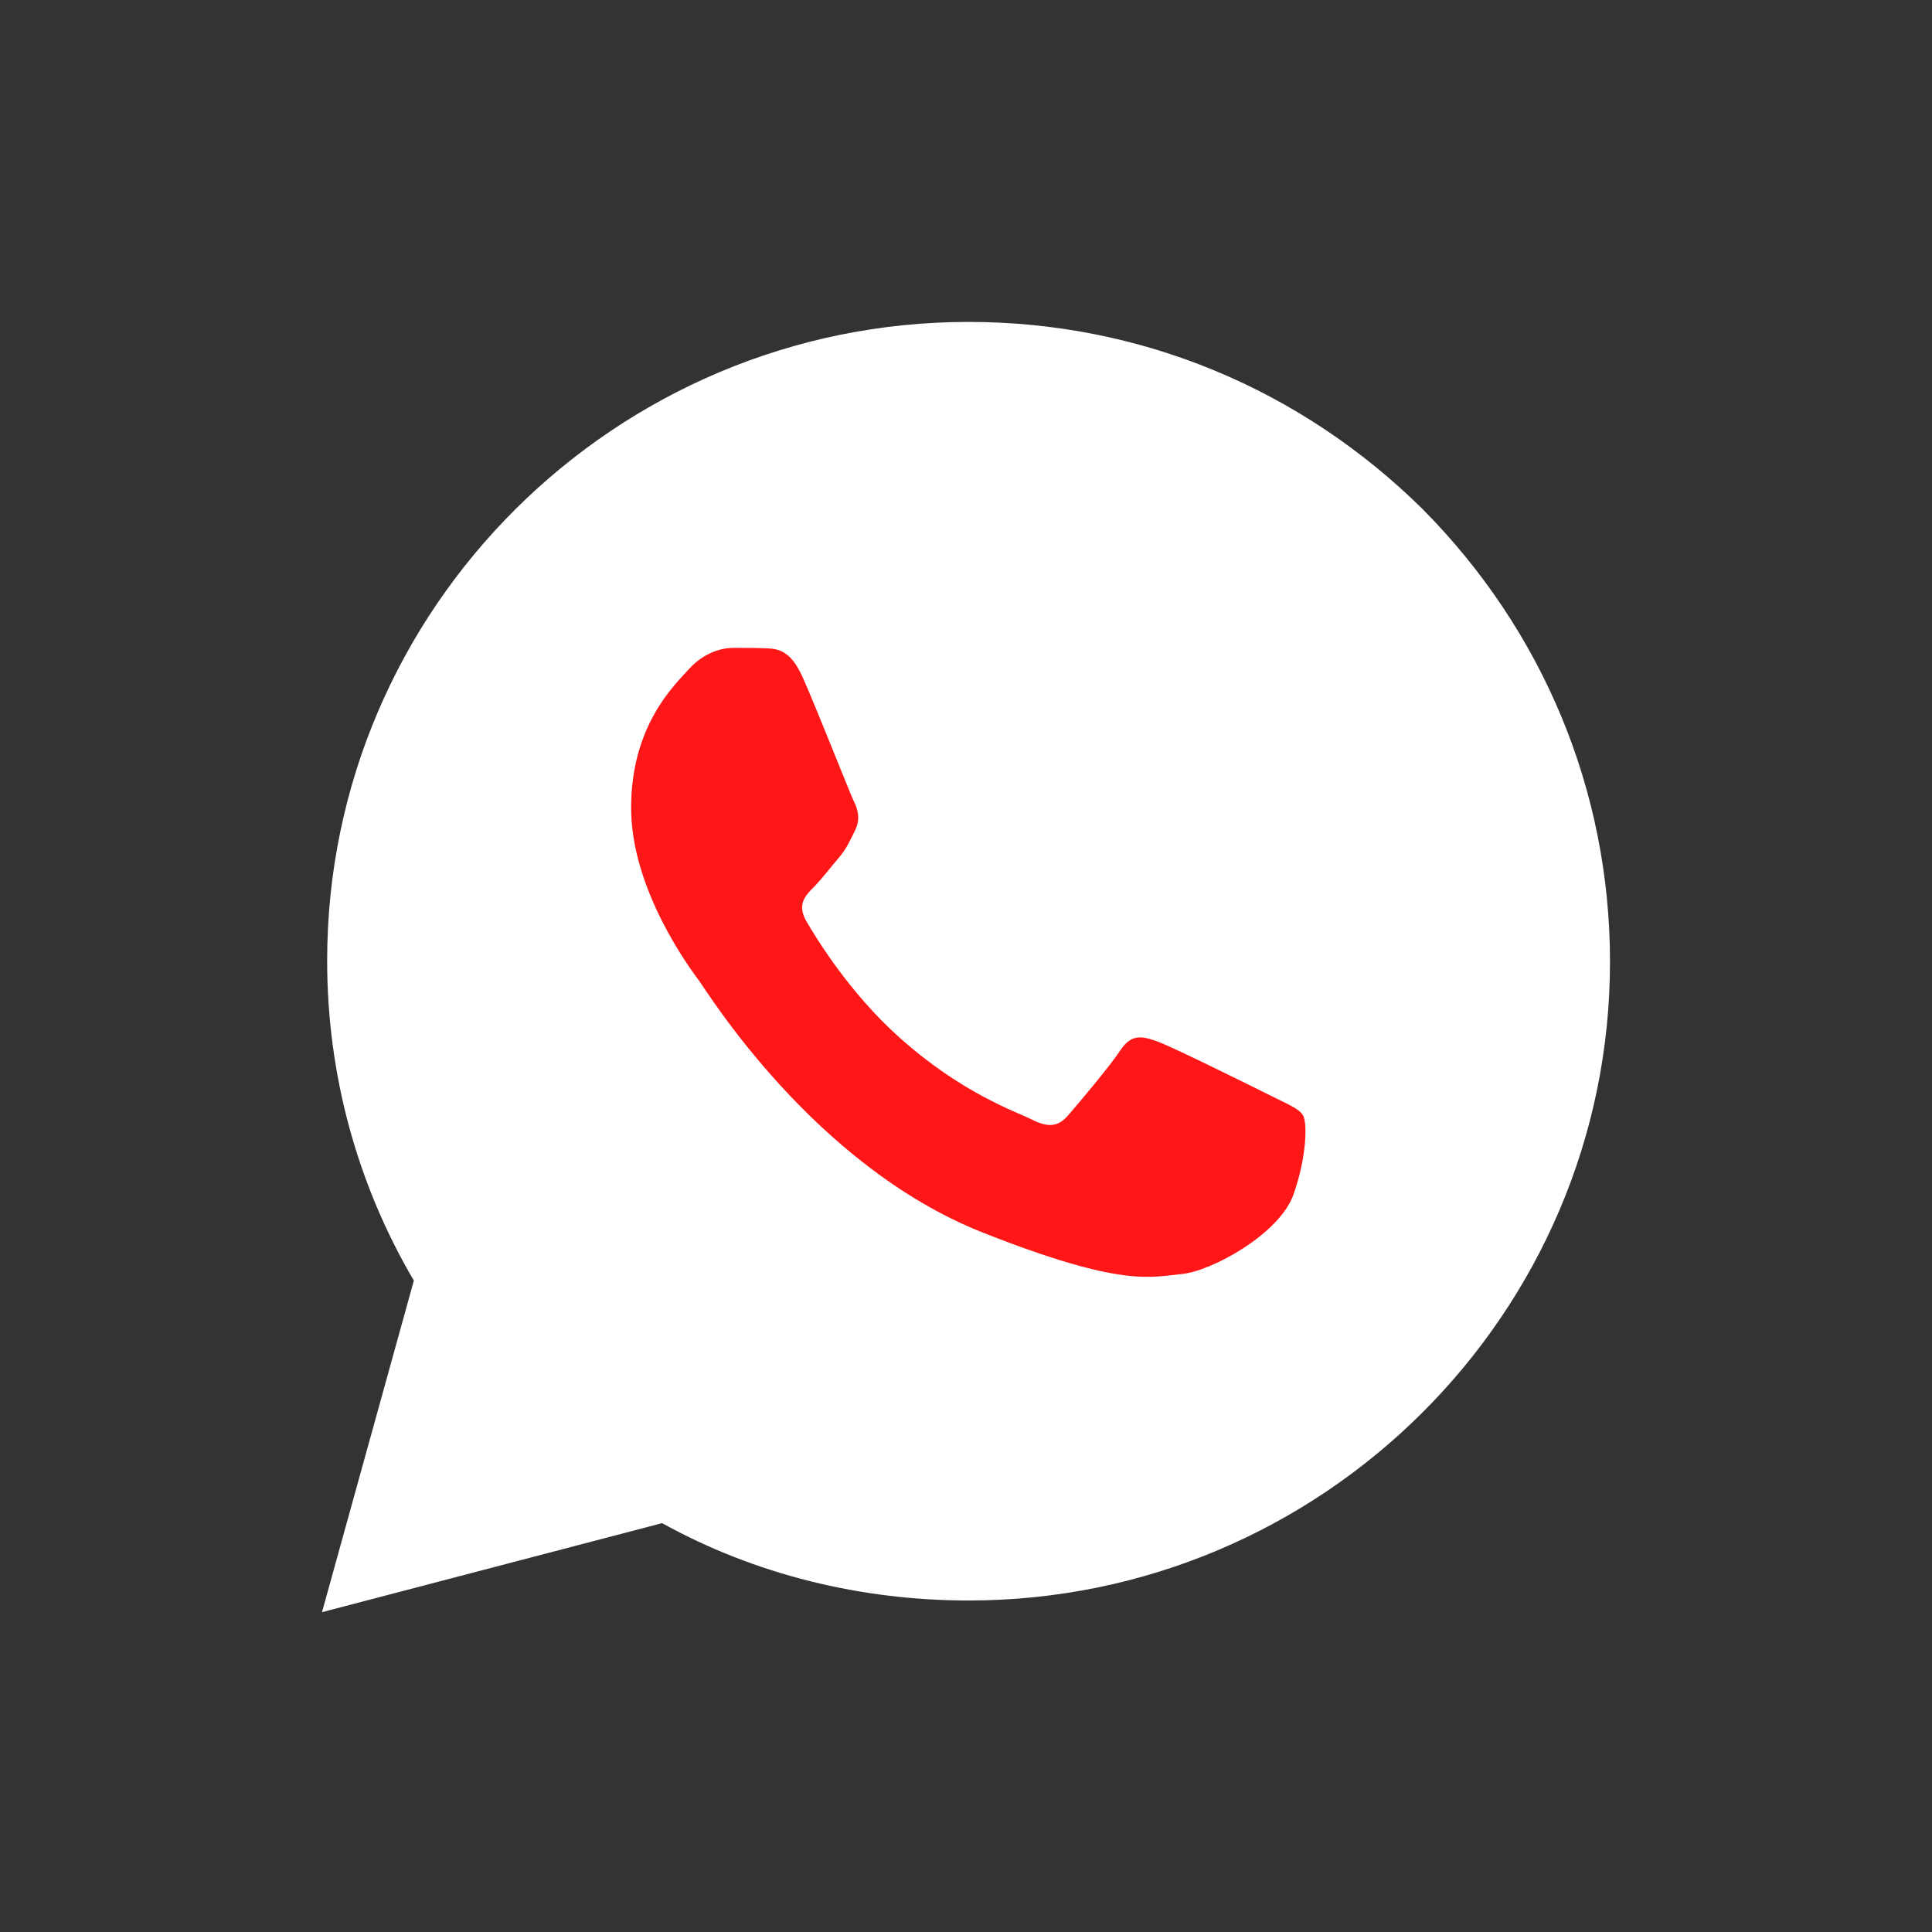
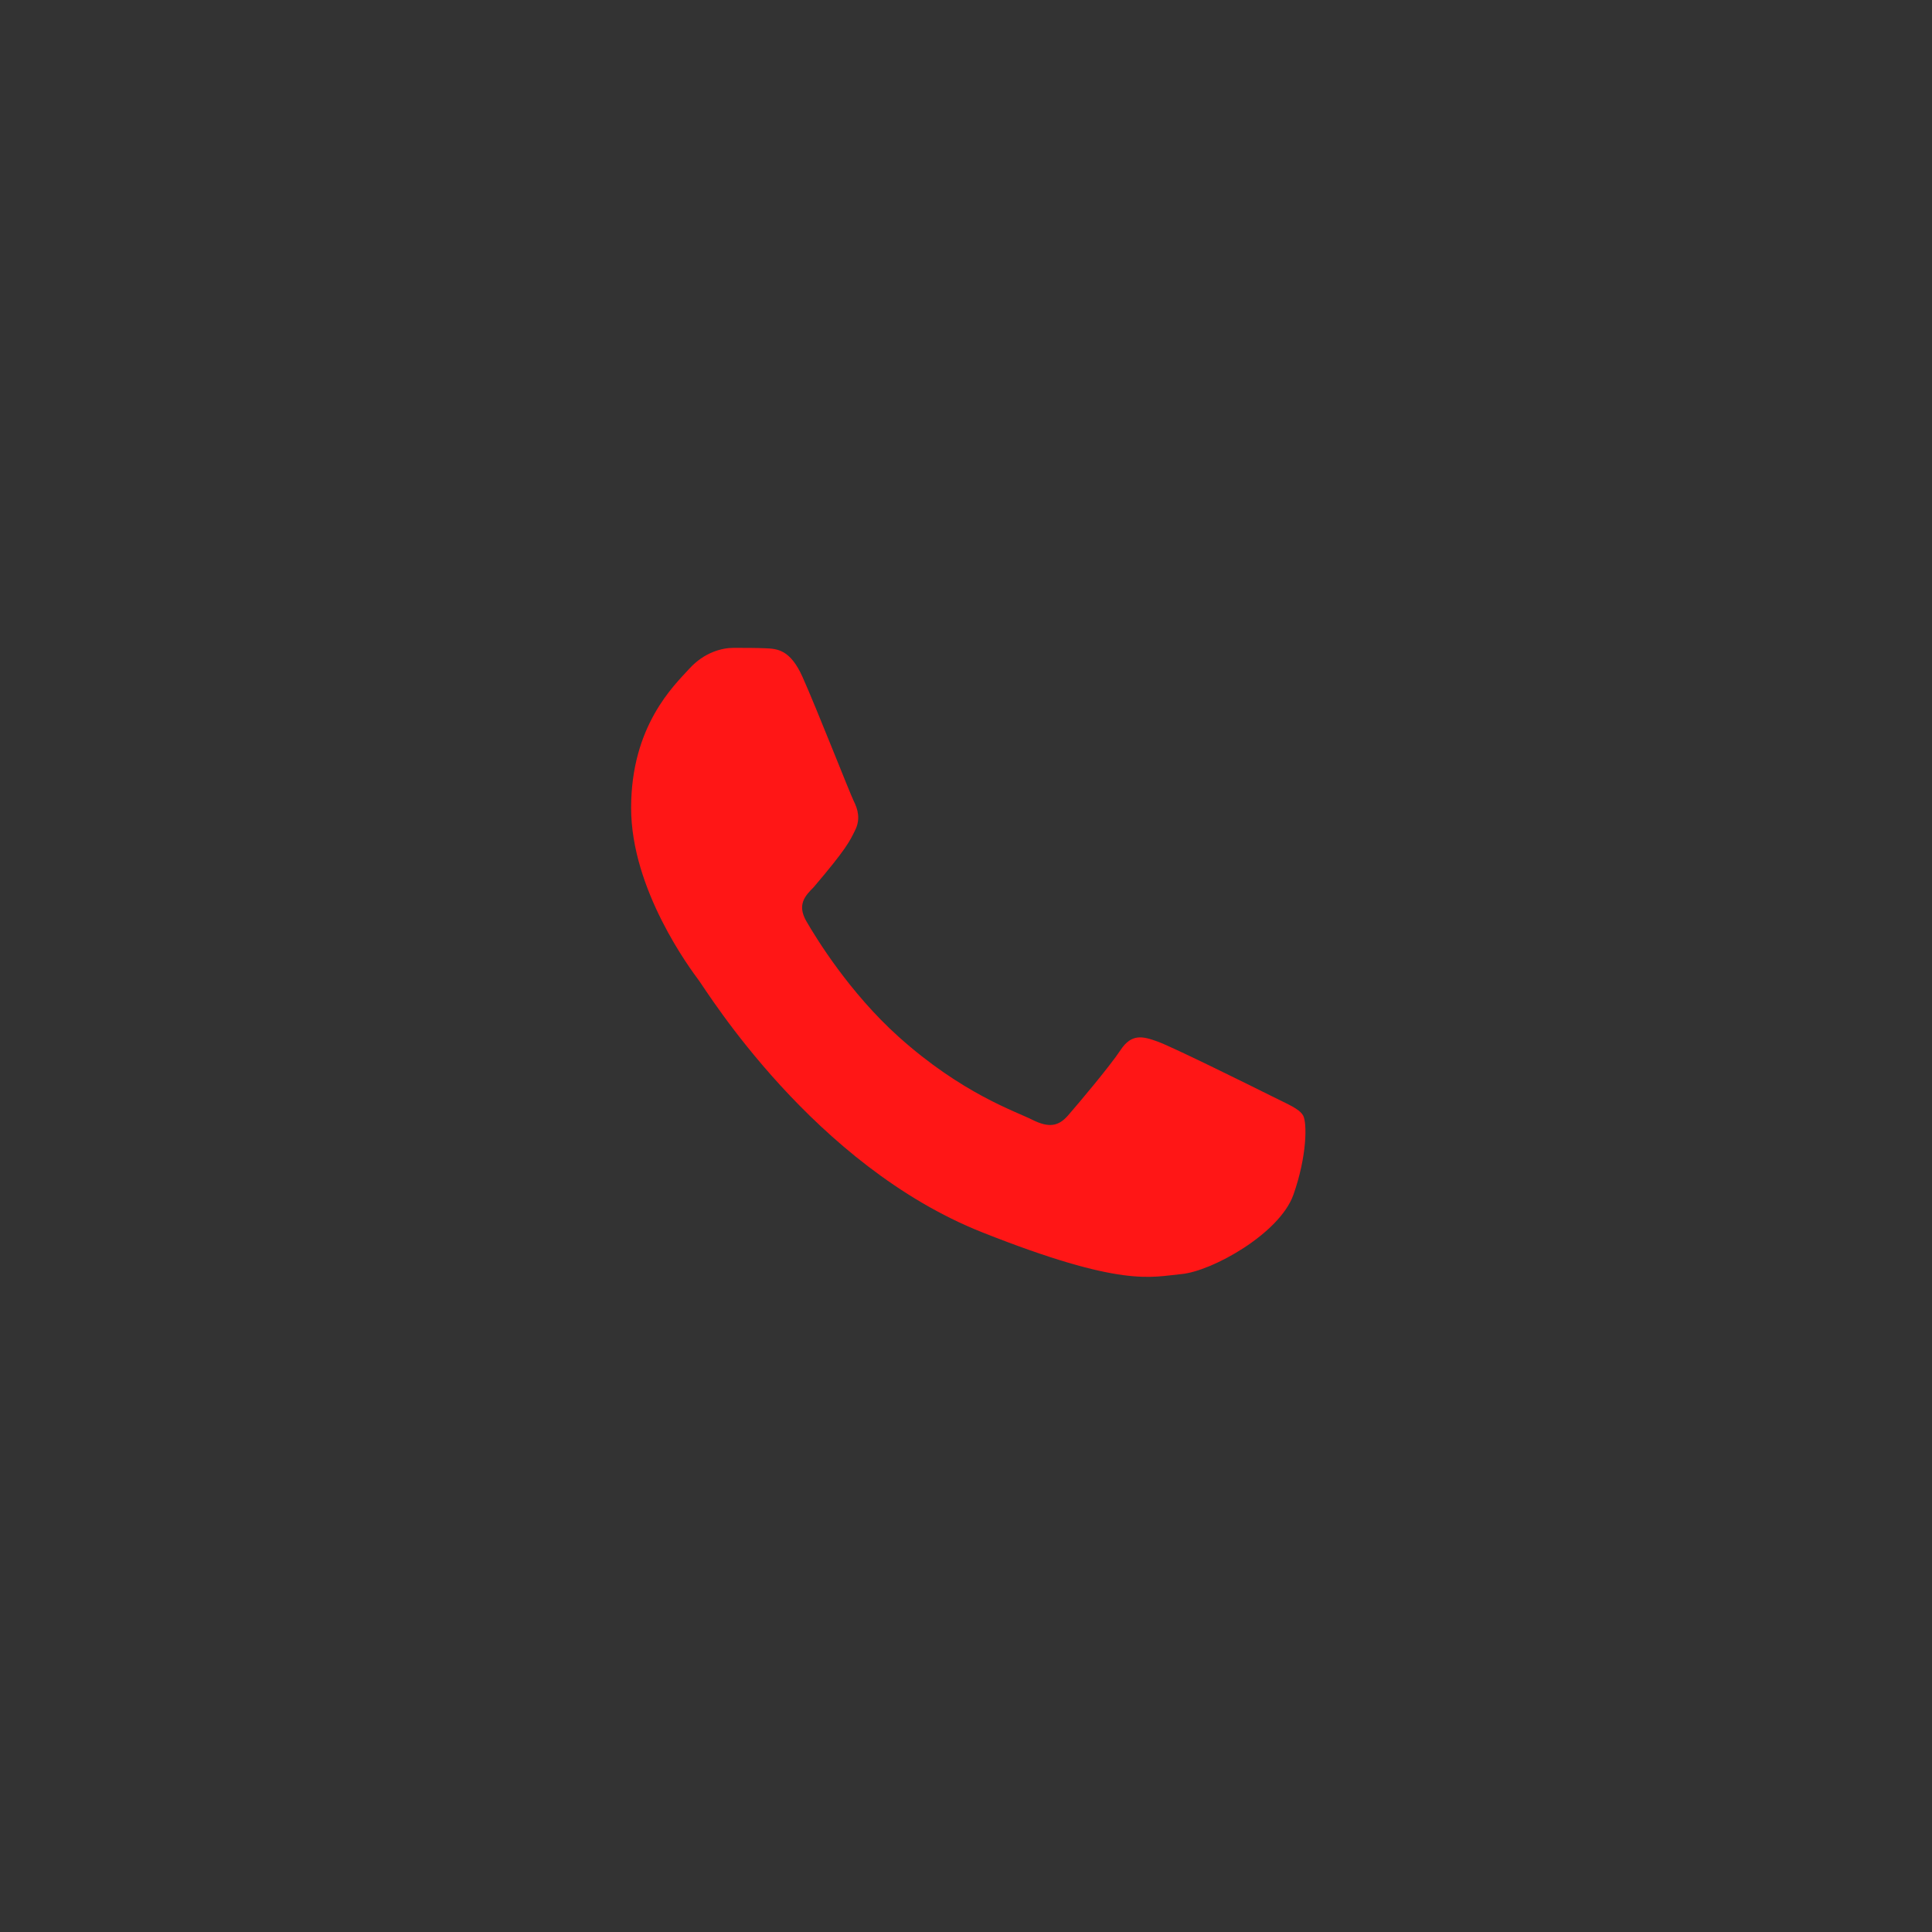
<svg xmlns="http://www.w3.org/2000/svg" width="24" height="24" viewBox="0 0 24 24" fill="none">
  <rect x="0" y="0" width="24" height="24" fill="#333333" stroke="none" />
-   <path d="M4.064 11.933C4.064 13.343 4.434 14.706 5.141 15.908L4 20.027L8.225 18.921C9.382 19.562 10.699 19.882 12.032 19.882C16.418 19.882 20 16.324 20 11.949C20 9.817 19.165 7.83 17.671 6.323C16.161 4.833 14.169 3.999 12.032 3.999C7.647 3.999 4.064 7.557 4.064 11.933Z" fill="white" />
-   <path fill-rule="evenodd" clip-rule="evenodd" d="M9.97 8.411C9.816 8.066 9.653 8.059 9.506 8.053C9.386 8.048 9.249 8.048 9.111 8.048C8.974 8.048 8.751 8.1 8.562 8.308C8.373 8.515 7.84 9.016 7.84 10.036C7.84 11.056 8.579 12.041 8.682 12.18C8.785 12.318 10.108 14.478 12.203 15.309C13.944 15.999 14.298 15.862 14.676 15.827C15.053 15.793 15.895 15.326 16.067 14.842C16.238 14.358 16.238 13.943 16.187 13.856C16.136 13.77 15.998 13.718 15.792 13.614C15.586 13.511 14.573 13.009 14.384 12.94C14.195 12.871 14.057 12.837 13.92 13.044C13.783 13.251 13.388 13.718 13.268 13.856C13.147 13.995 13.027 14.012 12.821 13.909C12.615 13.805 11.951 13.586 11.164 12.88C10.551 12.33 10.137 11.652 10.017 11.444C9.897 11.237 10.004 11.125 10.107 11.022C10.2 10.929 10.314 10.78 10.417 10.659C10.52 10.537 10.554 10.451 10.623 10.313C10.691 10.175 10.657 10.053 10.605 9.95C10.554 9.846 10.153 8.821 9.97 8.411Z" fill="#FF1616" />
+   <path fill-rule="evenodd" clip-rule="evenodd" d="M9.97 8.411C9.816 8.066 9.653 8.059 9.506 8.053C9.386 8.048 9.249 8.048 9.111 8.048C8.974 8.048 8.751 8.1 8.562 8.308C8.373 8.515 7.84 9.016 7.84 10.036C7.84 11.056 8.579 12.041 8.682 12.18C8.785 12.318 10.108 14.478 12.203 15.309C13.944 15.999 14.298 15.862 14.676 15.827C15.053 15.793 15.895 15.326 16.067 14.842C16.238 14.358 16.238 13.943 16.187 13.856C16.136 13.77 15.998 13.718 15.792 13.614C15.586 13.511 14.573 13.009 14.384 12.94C14.195 12.871 14.057 12.837 13.92 13.044C13.783 13.251 13.388 13.718 13.268 13.856C13.147 13.995 13.027 14.012 12.821 13.909C12.615 13.805 11.951 13.586 11.164 12.88C10.551 12.33 10.137 11.652 10.017 11.444C9.897 11.237 10.004 11.125 10.107 11.022C10.52 10.537 10.554 10.451 10.623 10.313C10.691 10.175 10.657 10.053 10.605 9.95C10.554 9.846 10.153 8.821 9.97 8.411Z" fill="#FF1616" />
</svg>